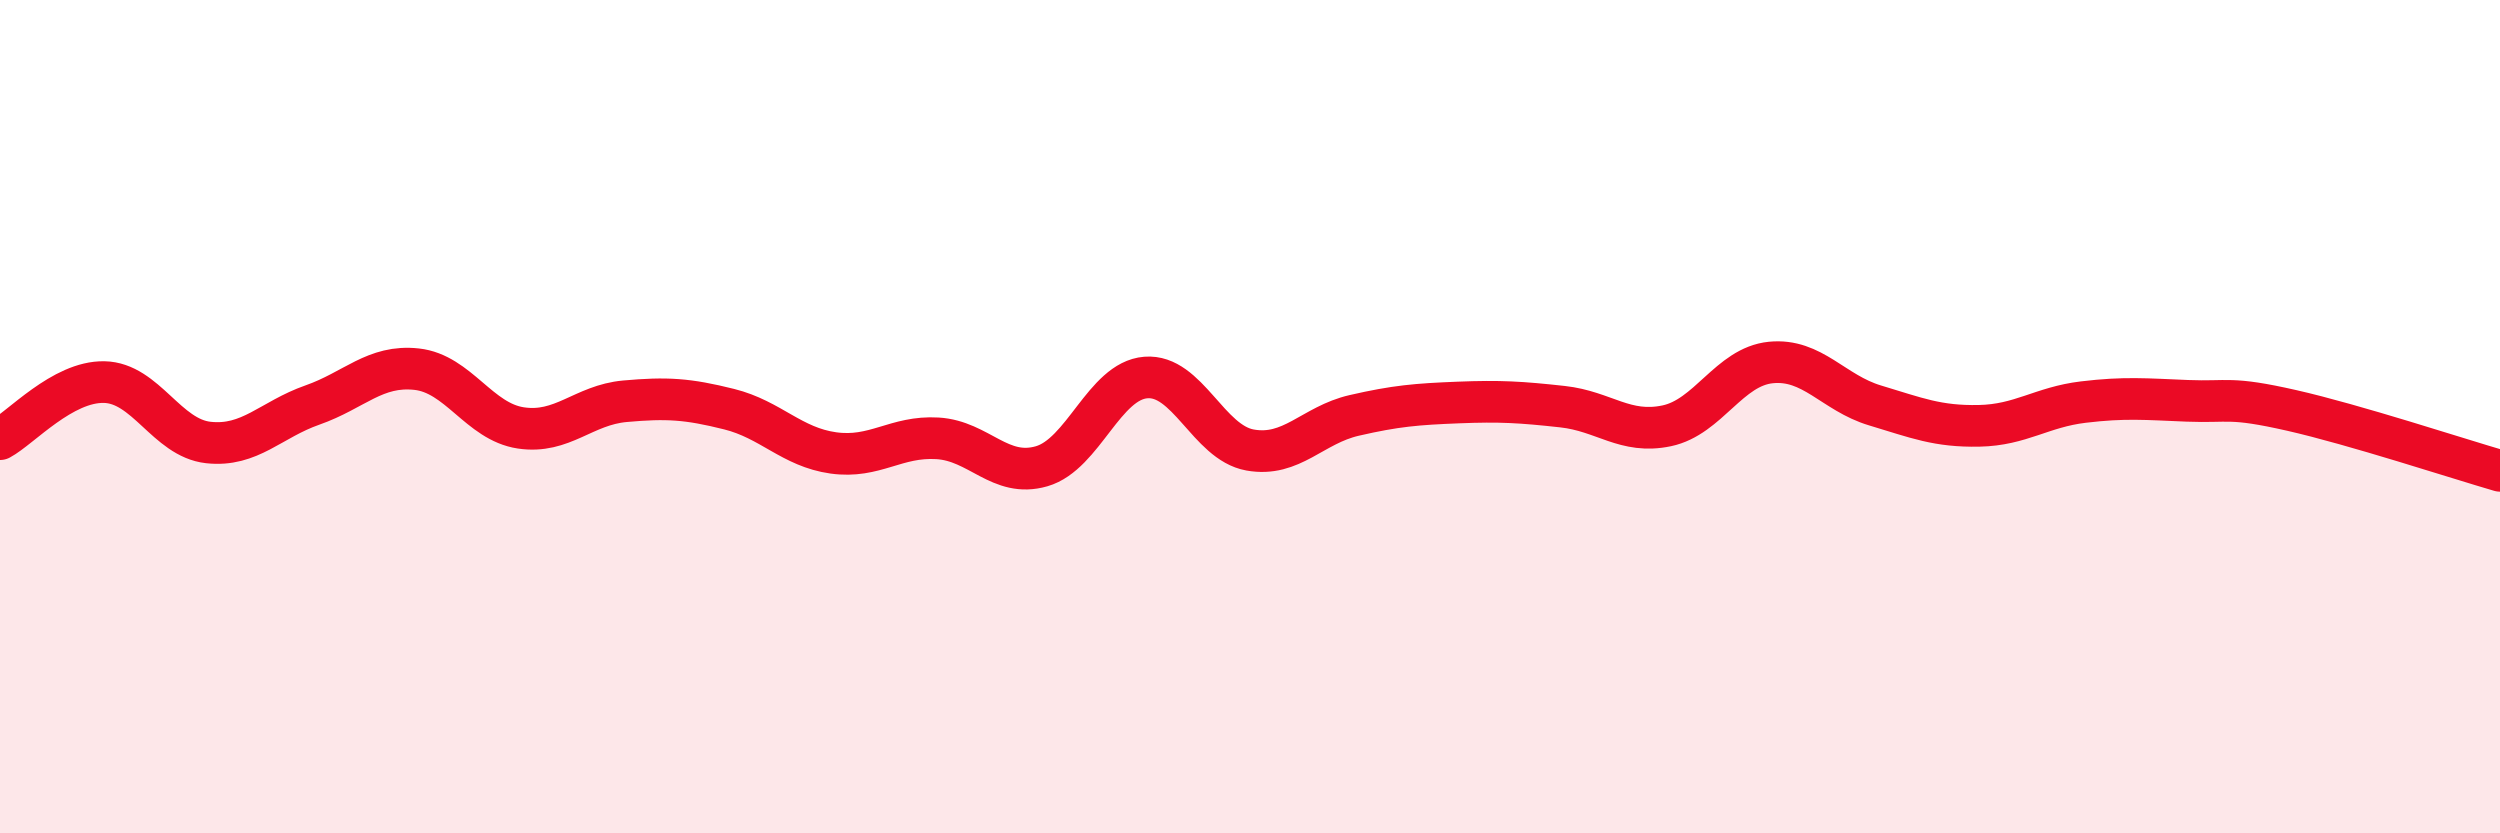
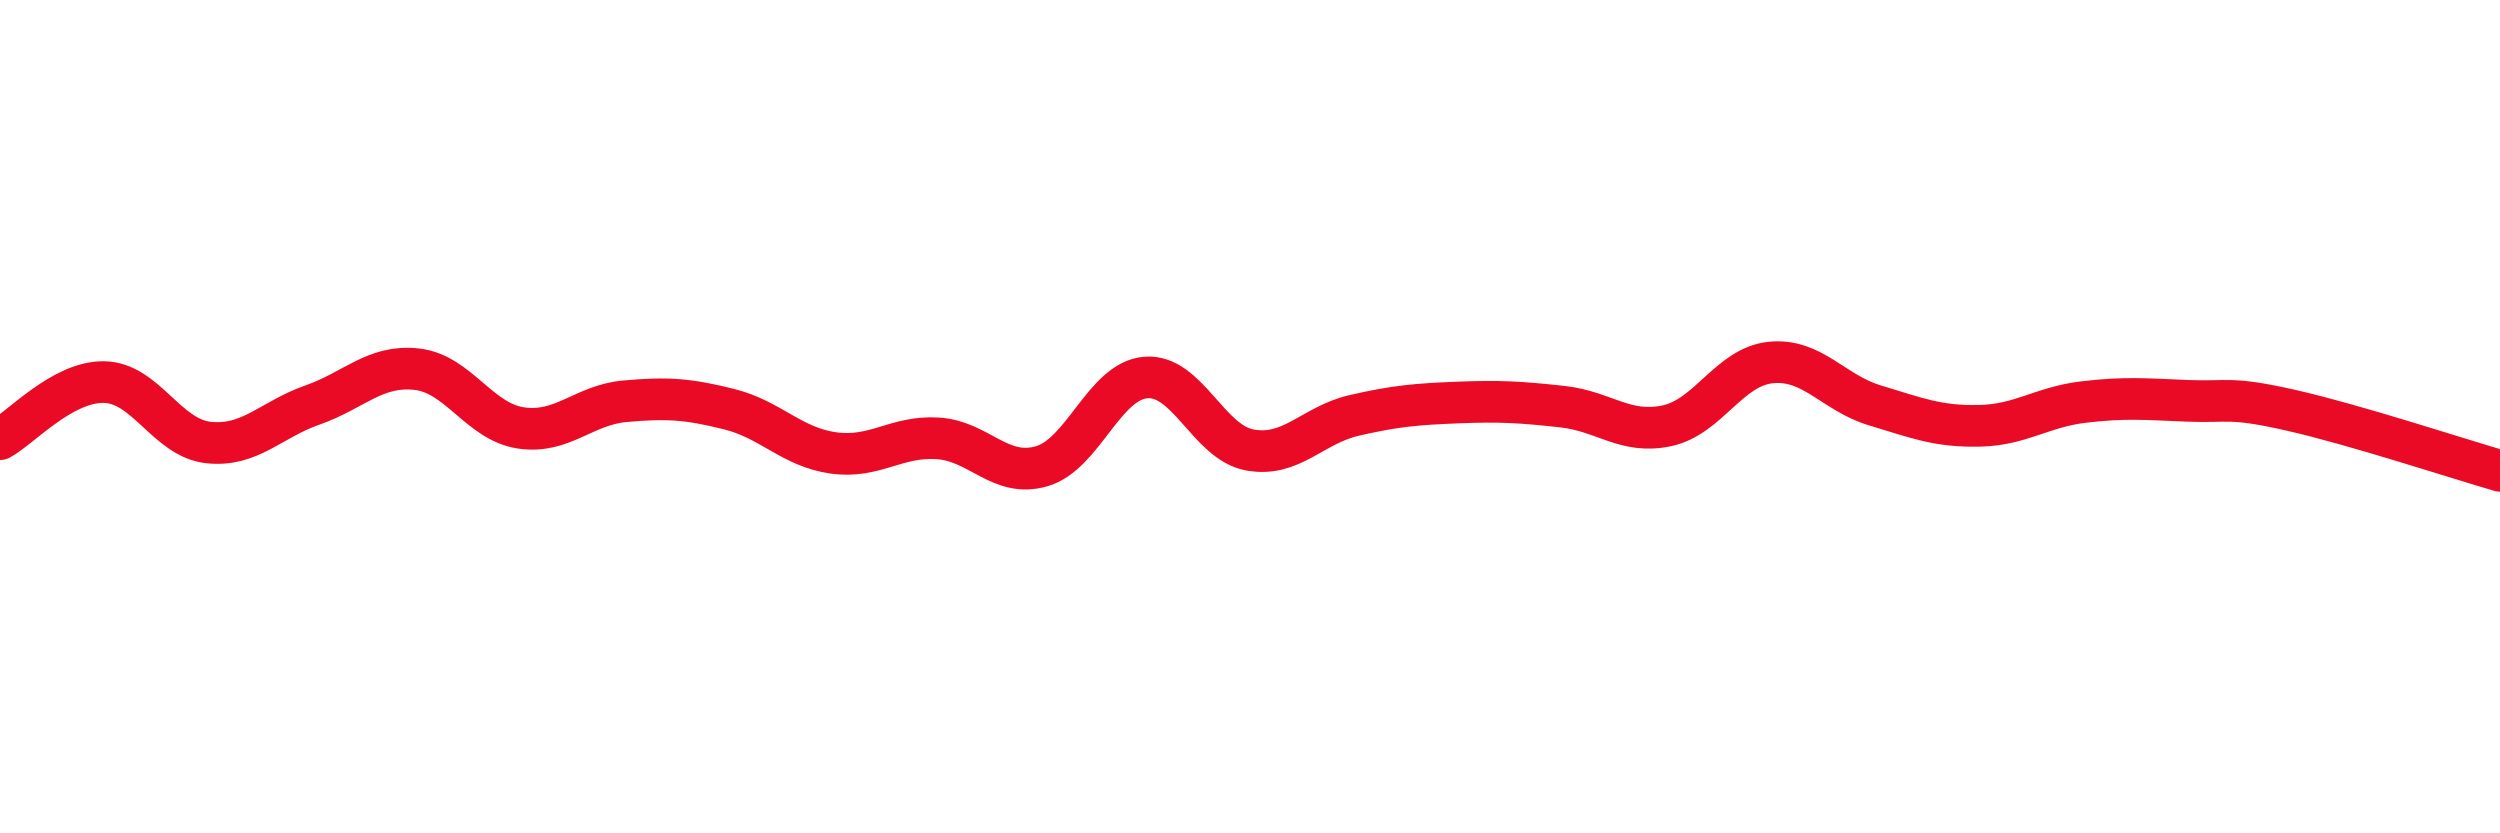
<svg xmlns="http://www.w3.org/2000/svg" width="60" height="20" viewBox="0 0 60 20">
-   <path d="M 0,10.54 C 0.5,10.27 1.5,9.15 2.5,9.17 C 3.5,9.19 4,10.51 5,10.62 C 6,10.73 6.5,10.07 7.5,9.72 C 8.5,9.37 9,8.75 10,8.86 C 11,8.97 11.5,10.12 12.5,10.27 C 13.5,10.42 14,9.72 15,9.63 C 16,9.54 16.5,9.57 17.5,9.82 C 18.5,10.07 19,10.73 20,10.87 C 21,11.01 21.5,10.46 22.5,10.52 C 23.5,10.58 24,11.48 25,11.19 C 26,10.9 26.5,9.14 27.5,9.06 C 28.5,8.98 29,10.62 30,10.8 C 31,10.98 31.5,10.2 32.5,9.97 C 33.5,9.74 34,9.7 35,9.66 C 36,9.62 36.5,9.65 37.5,9.76 C 38.5,9.87 39,10.43 40,10.22 C 41,10.01 41.5,8.8 42.5,8.7 C 43.5,8.6 44,9.43 45,9.73 C 46,10.03 46.5,10.24 47.5,10.22 C 48.5,10.2 49,9.77 50,9.65 C 51,9.53 51.5,9.58 52.5,9.62 C 53.5,9.66 53.5,9.51 55,9.85 C 56.5,10.19 59,11.01 60,11.3L60 20L0 20Z" fill="#EB0A25" opacity="0.1" stroke-linecap="round" stroke-linejoin="round" />
  <path d="M 0,10.54 C 0.5,10.27 1.5,9.15 2.5,9.17 C 3.5,9.19 4,10.51 5,10.62 C 6,10.73 6.5,10.07 7.5,9.72 C 8.5,9.37 9,8.75 10,8.86 C 11,8.97 11.5,10.12 12.5,10.27 C 13.5,10.42 14,9.72 15,9.63 C 16,9.54 16.5,9.57 17.5,9.82 C 18.5,10.07 19,10.73 20,10.87 C 21,11.01 21.5,10.46 22.5,10.52 C 23.5,10.58 24,11.48 25,11.19 C 26,10.9 26.5,9.14 27.5,9.06 C 28.5,8.98 29,10.62 30,10.8 C 31,10.98 31.5,10.2 32.5,9.97 C 33.5,9.74 34,9.7 35,9.66 C 36,9.62 36.5,9.65 37.5,9.76 C 38.5,9.87 39,10.43 40,10.22 C 41,10.01 41.5,8.8 42.5,8.7 C 43.5,8.6 44,9.43 45,9.73 C 46,10.03 46.5,10.24 47.5,10.22 C 48.5,10.2 49,9.77 50,9.65 C 51,9.53 51.5,9.58 52.5,9.62 C 53.5,9.66 53.5,9.51 55,9.85 C 56.5,10.19 59,11.01 60,11.3" stroke="#EB0A25" stroke-width="1" fill="none" stroke-linecap="round" stroke-linejoin="round" />
</svg>